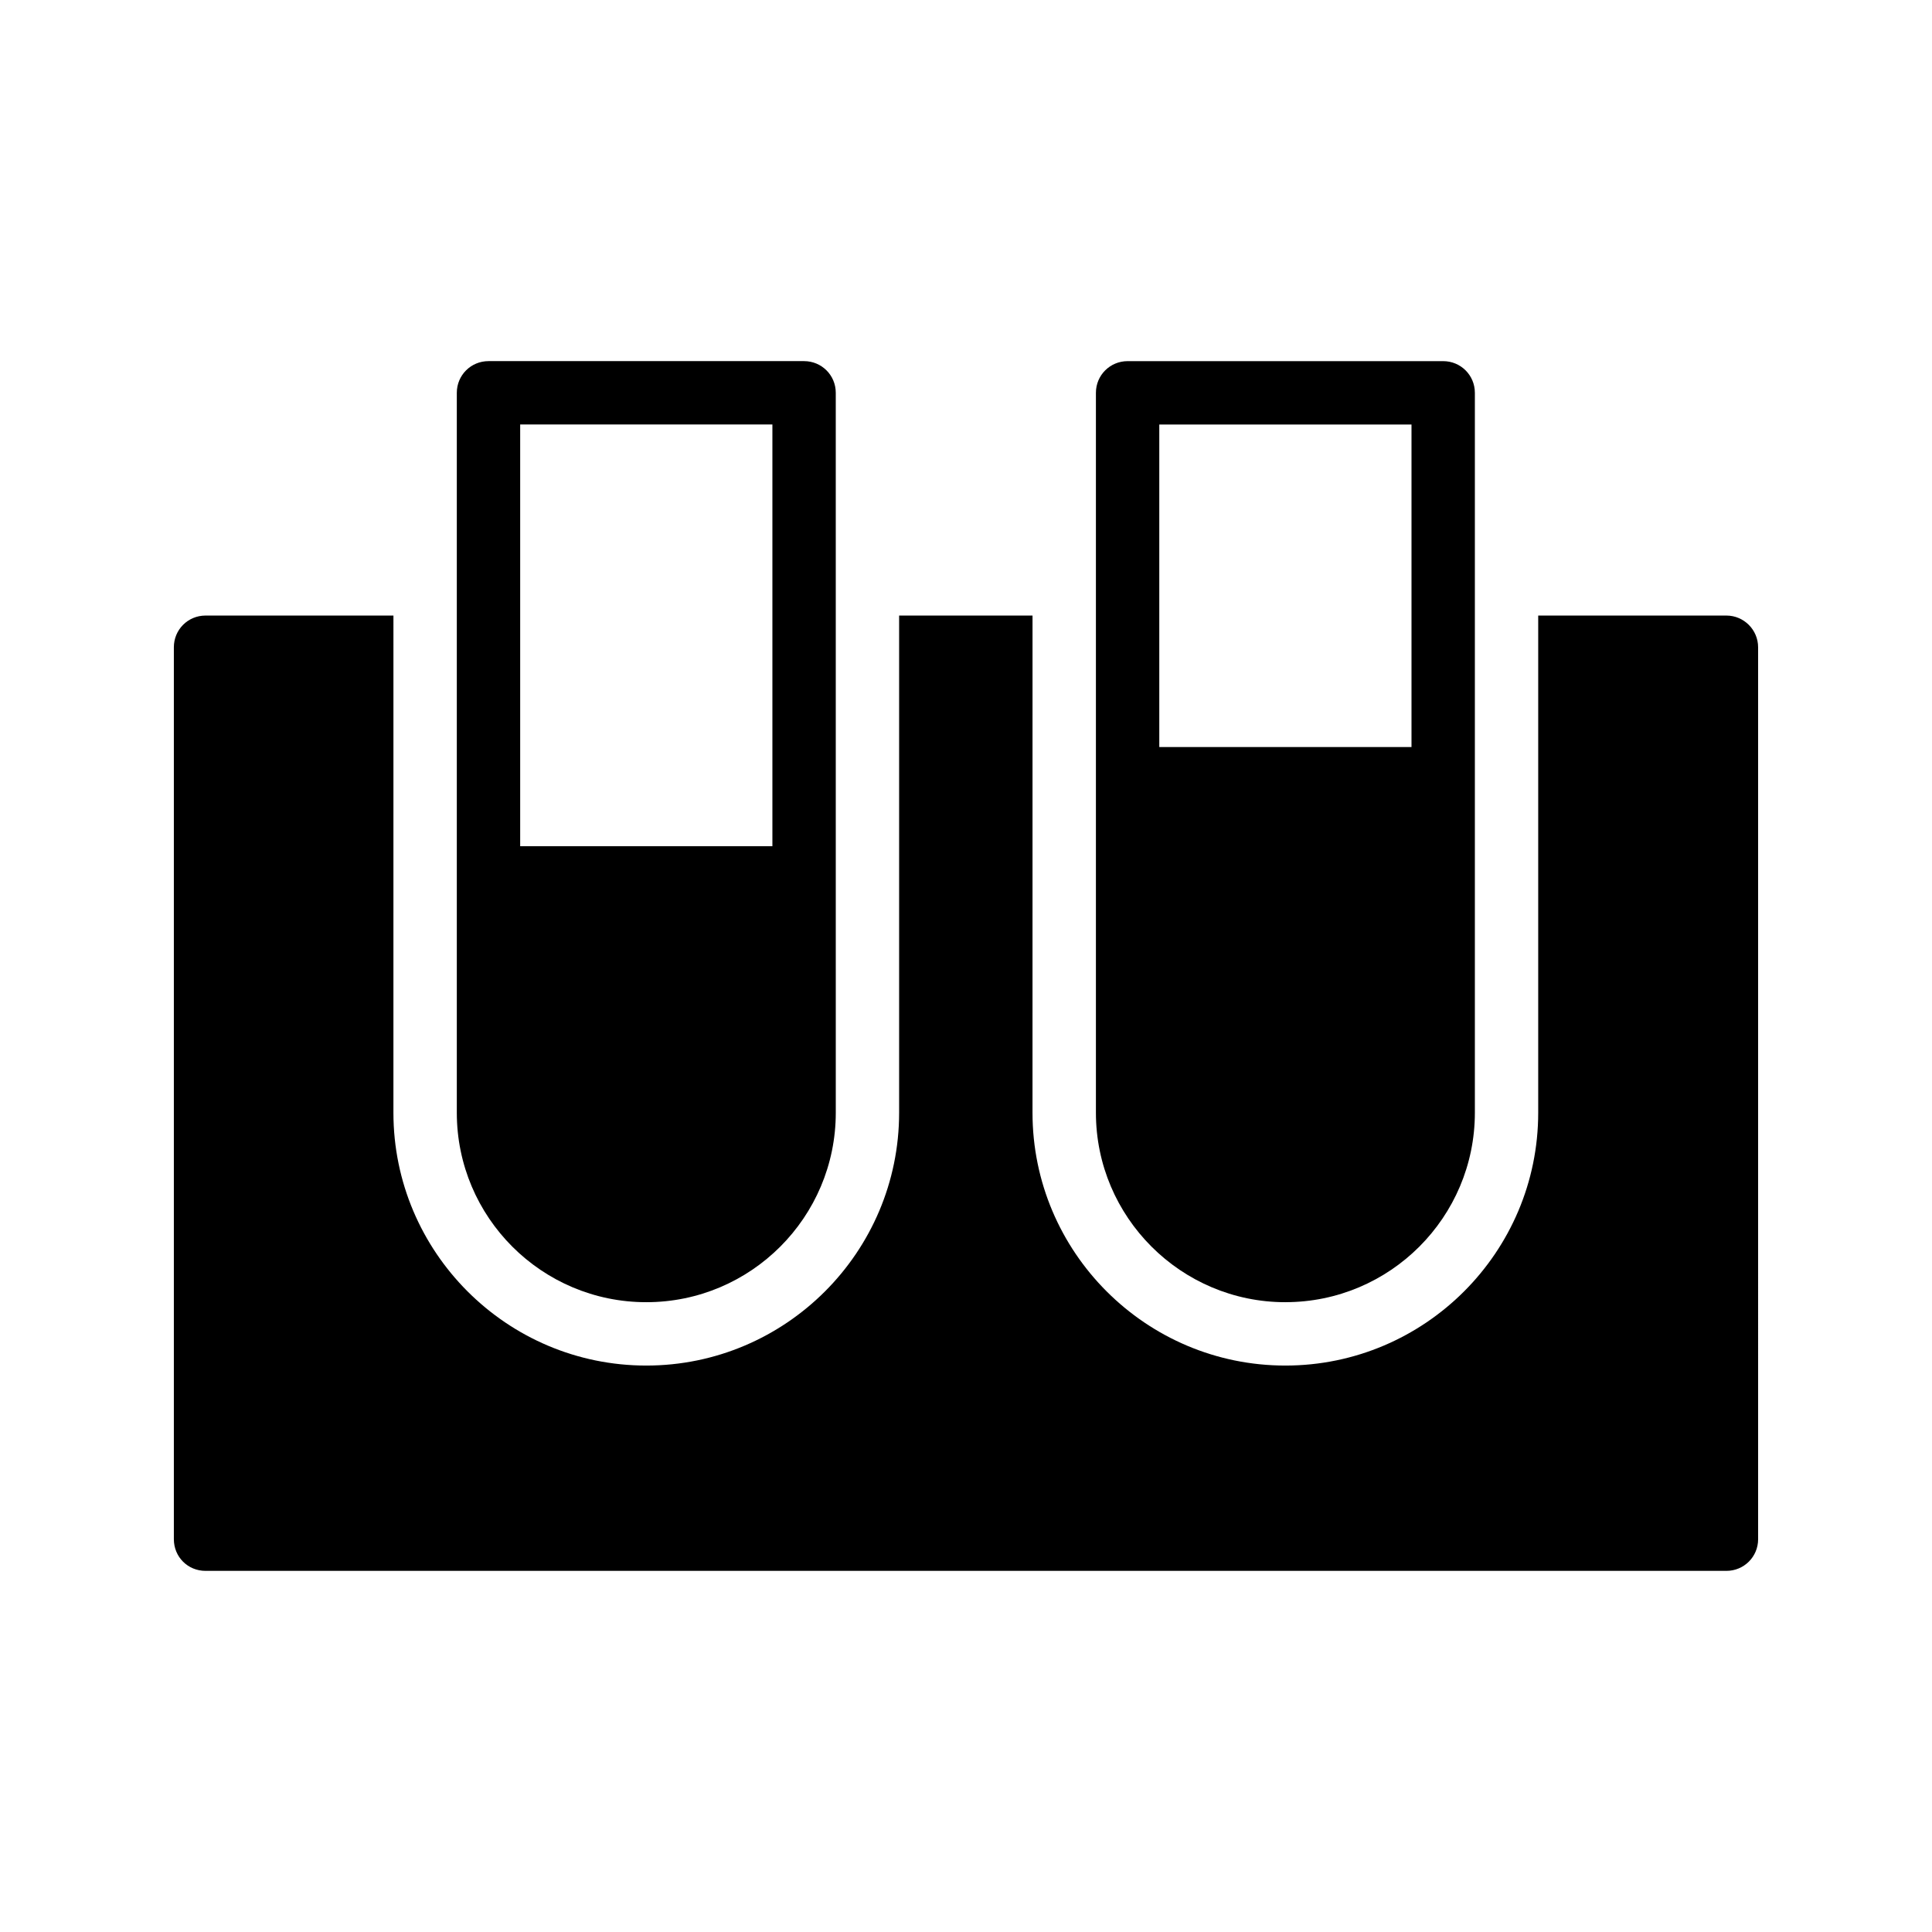
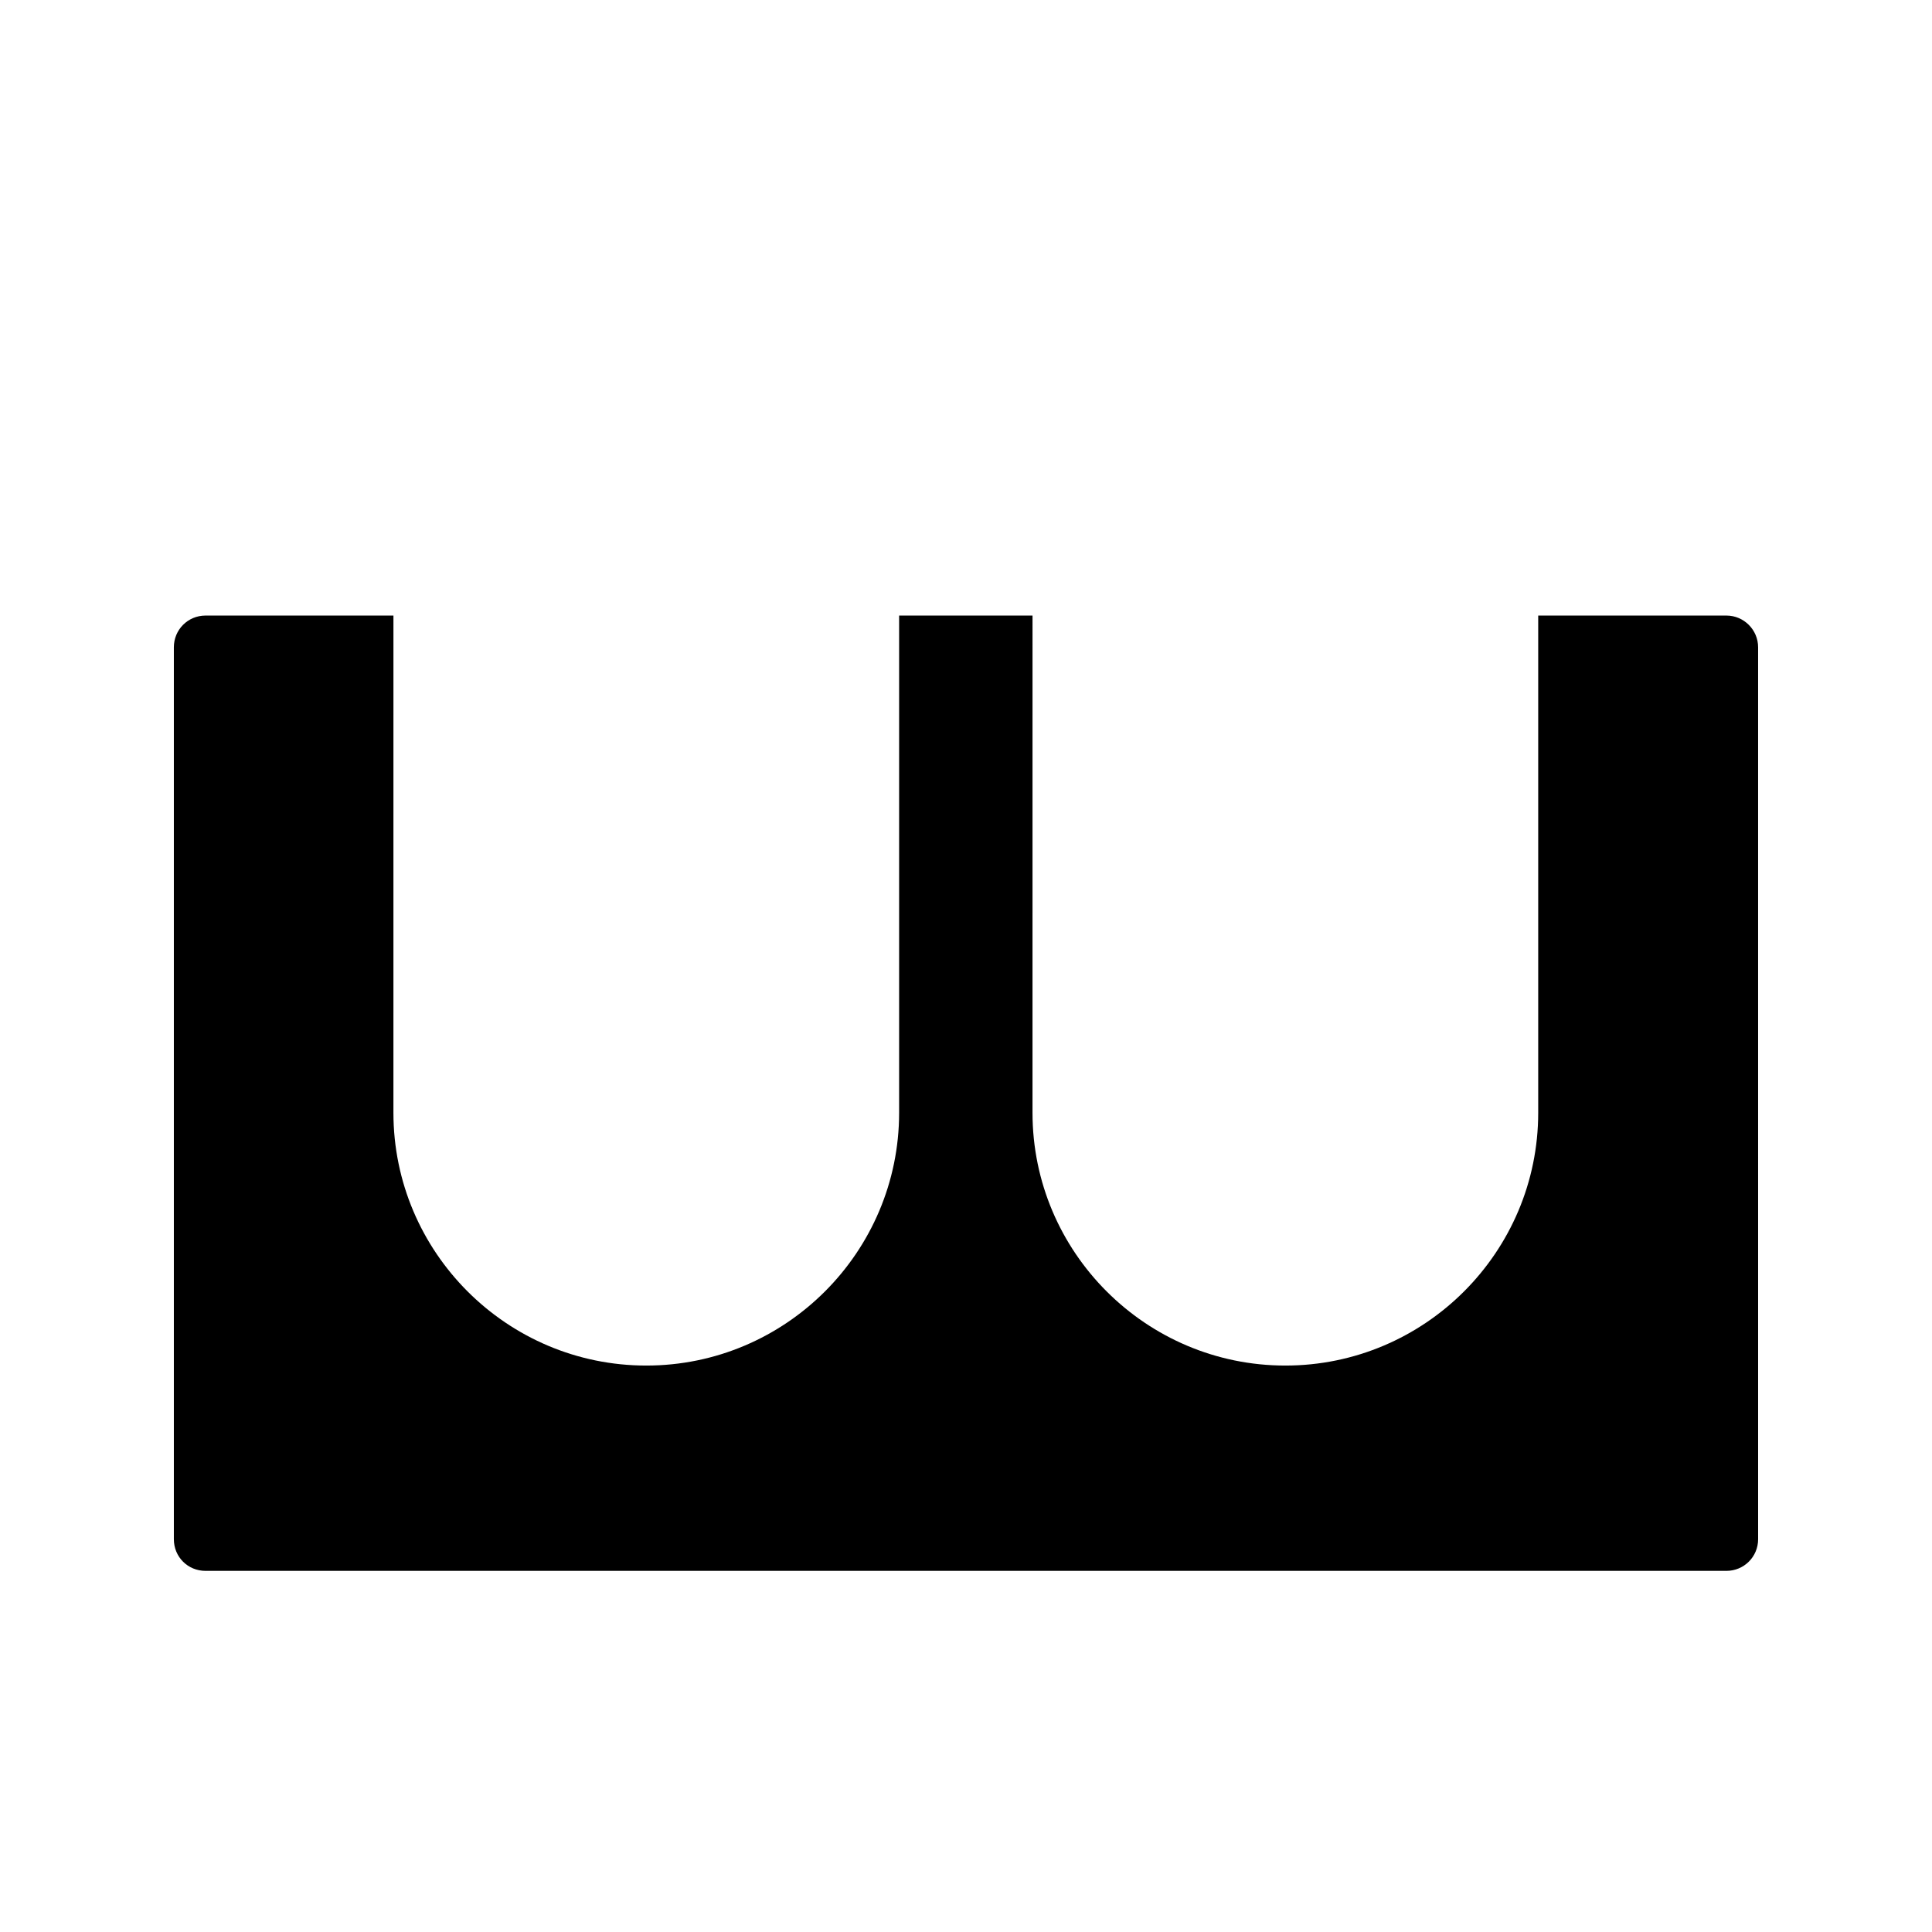
<svg xmlns="http://www.w3.org/2000/svg" fill="#000000" width="800px" height="800px" version="1.1" viewBox="144 144 512 512">
  <g>
-     <path d="m484.64 489.09c27.711 0 50.215-22.504 50.215-50.215v-190.77c0-4.703-3.777-8.398-8.398-8.398h-83.629c-4.617 0-8.398 3.695-8.398 8.398v190.78c0 27.707 22.586 50.211 50.211 50.211zm-33.418-232.59h66.84v85.48h-66.84z" />
    <path d="m601.52 307.13h-49.879v131.75c0 36.945-30.062 67.008-67.008 67.008-36.945 0-67.008-30.062-67.008-67.008l0.004-131.75h-35.352v131.75c0 36.945-30.062 67.008-67.008 67.008-36.945 0-67.008-30.062-67.008-67.008l0.004-131.75h-49.793c-4.703 0-8.398 3.777-8.398 8.398v236.37c0 4.703 3.695 8.398 8.398 8.398h403.05c4.617 0 8.398-3.695 8.398-8.398l-0.004-236.37c0-4.621-3.777-8.398-8.395-8.398z" />
-     <path d="m265.06 248.1v190.78c0 27.711 22.504 50.215 50.215 50.215 27.711 0 50.215-22.504 50.215-50.215l-0.004-190.78c0-4.703-3.777-8.398-8.398-8.398h-83.633c-4.617 0-8.395 3.695-8.395 8.398zm16.793 8.395h66.84v111.76h-66.84z" />
  </g>
</svg>